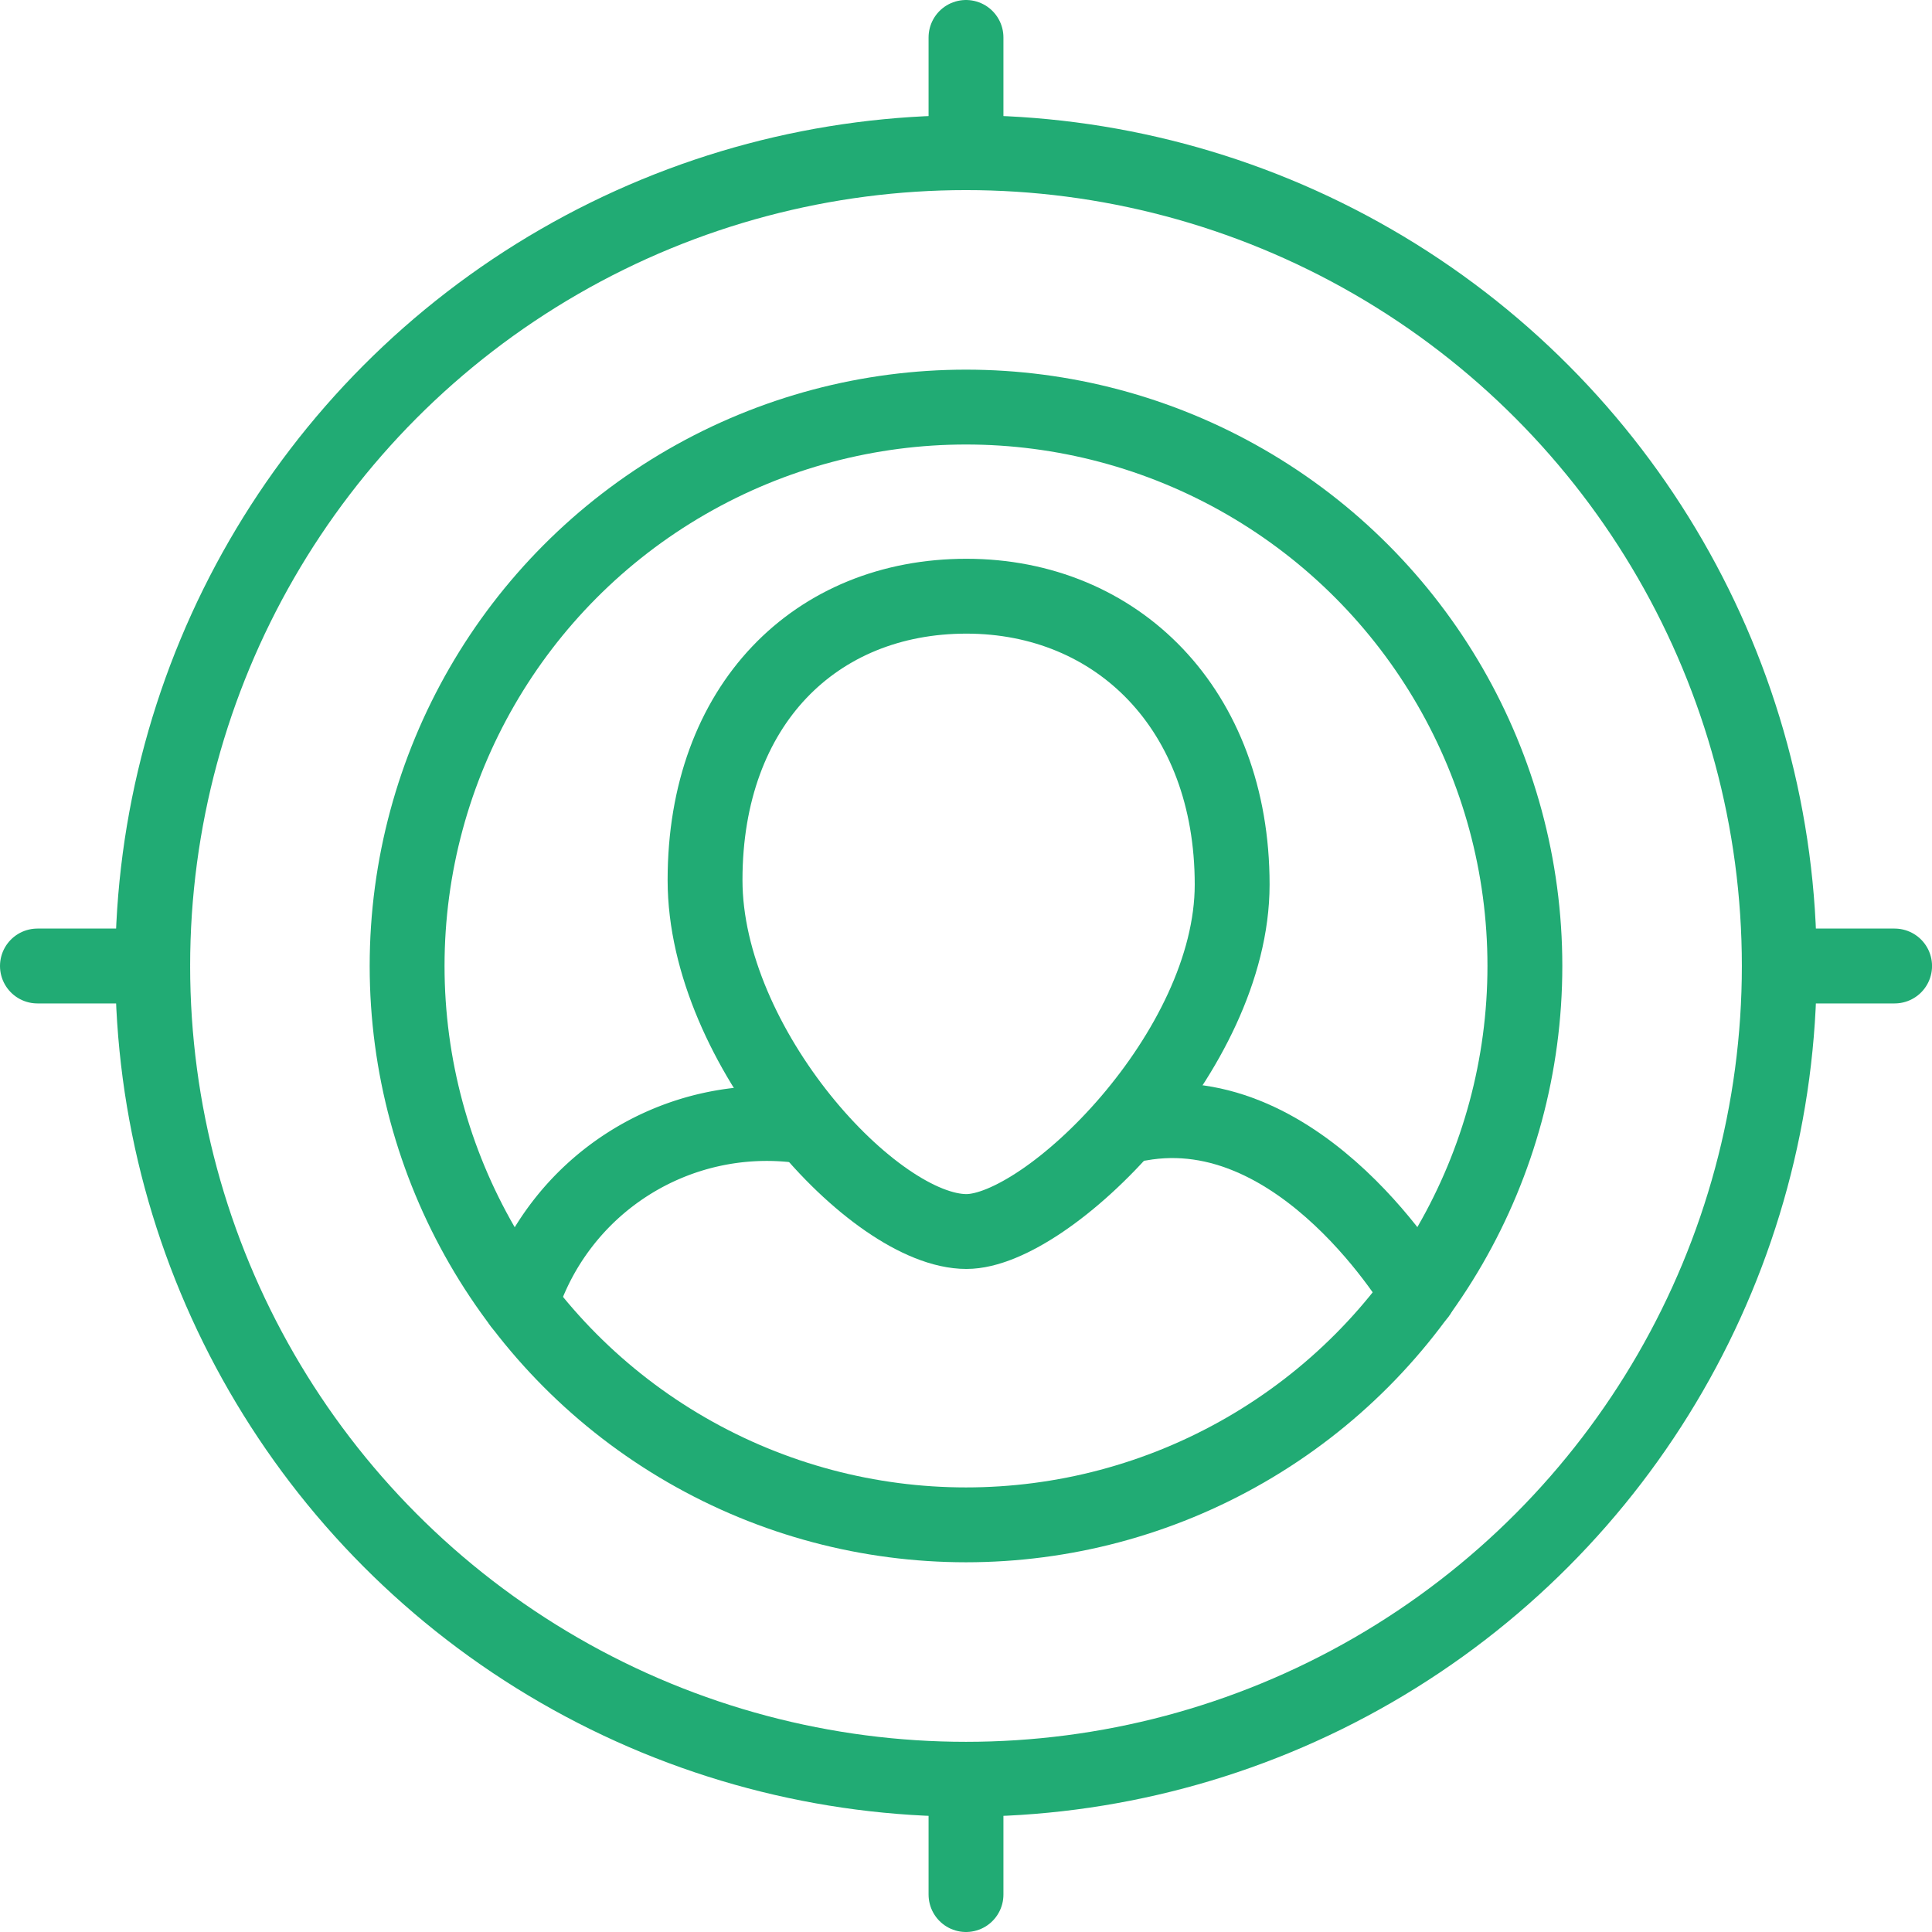
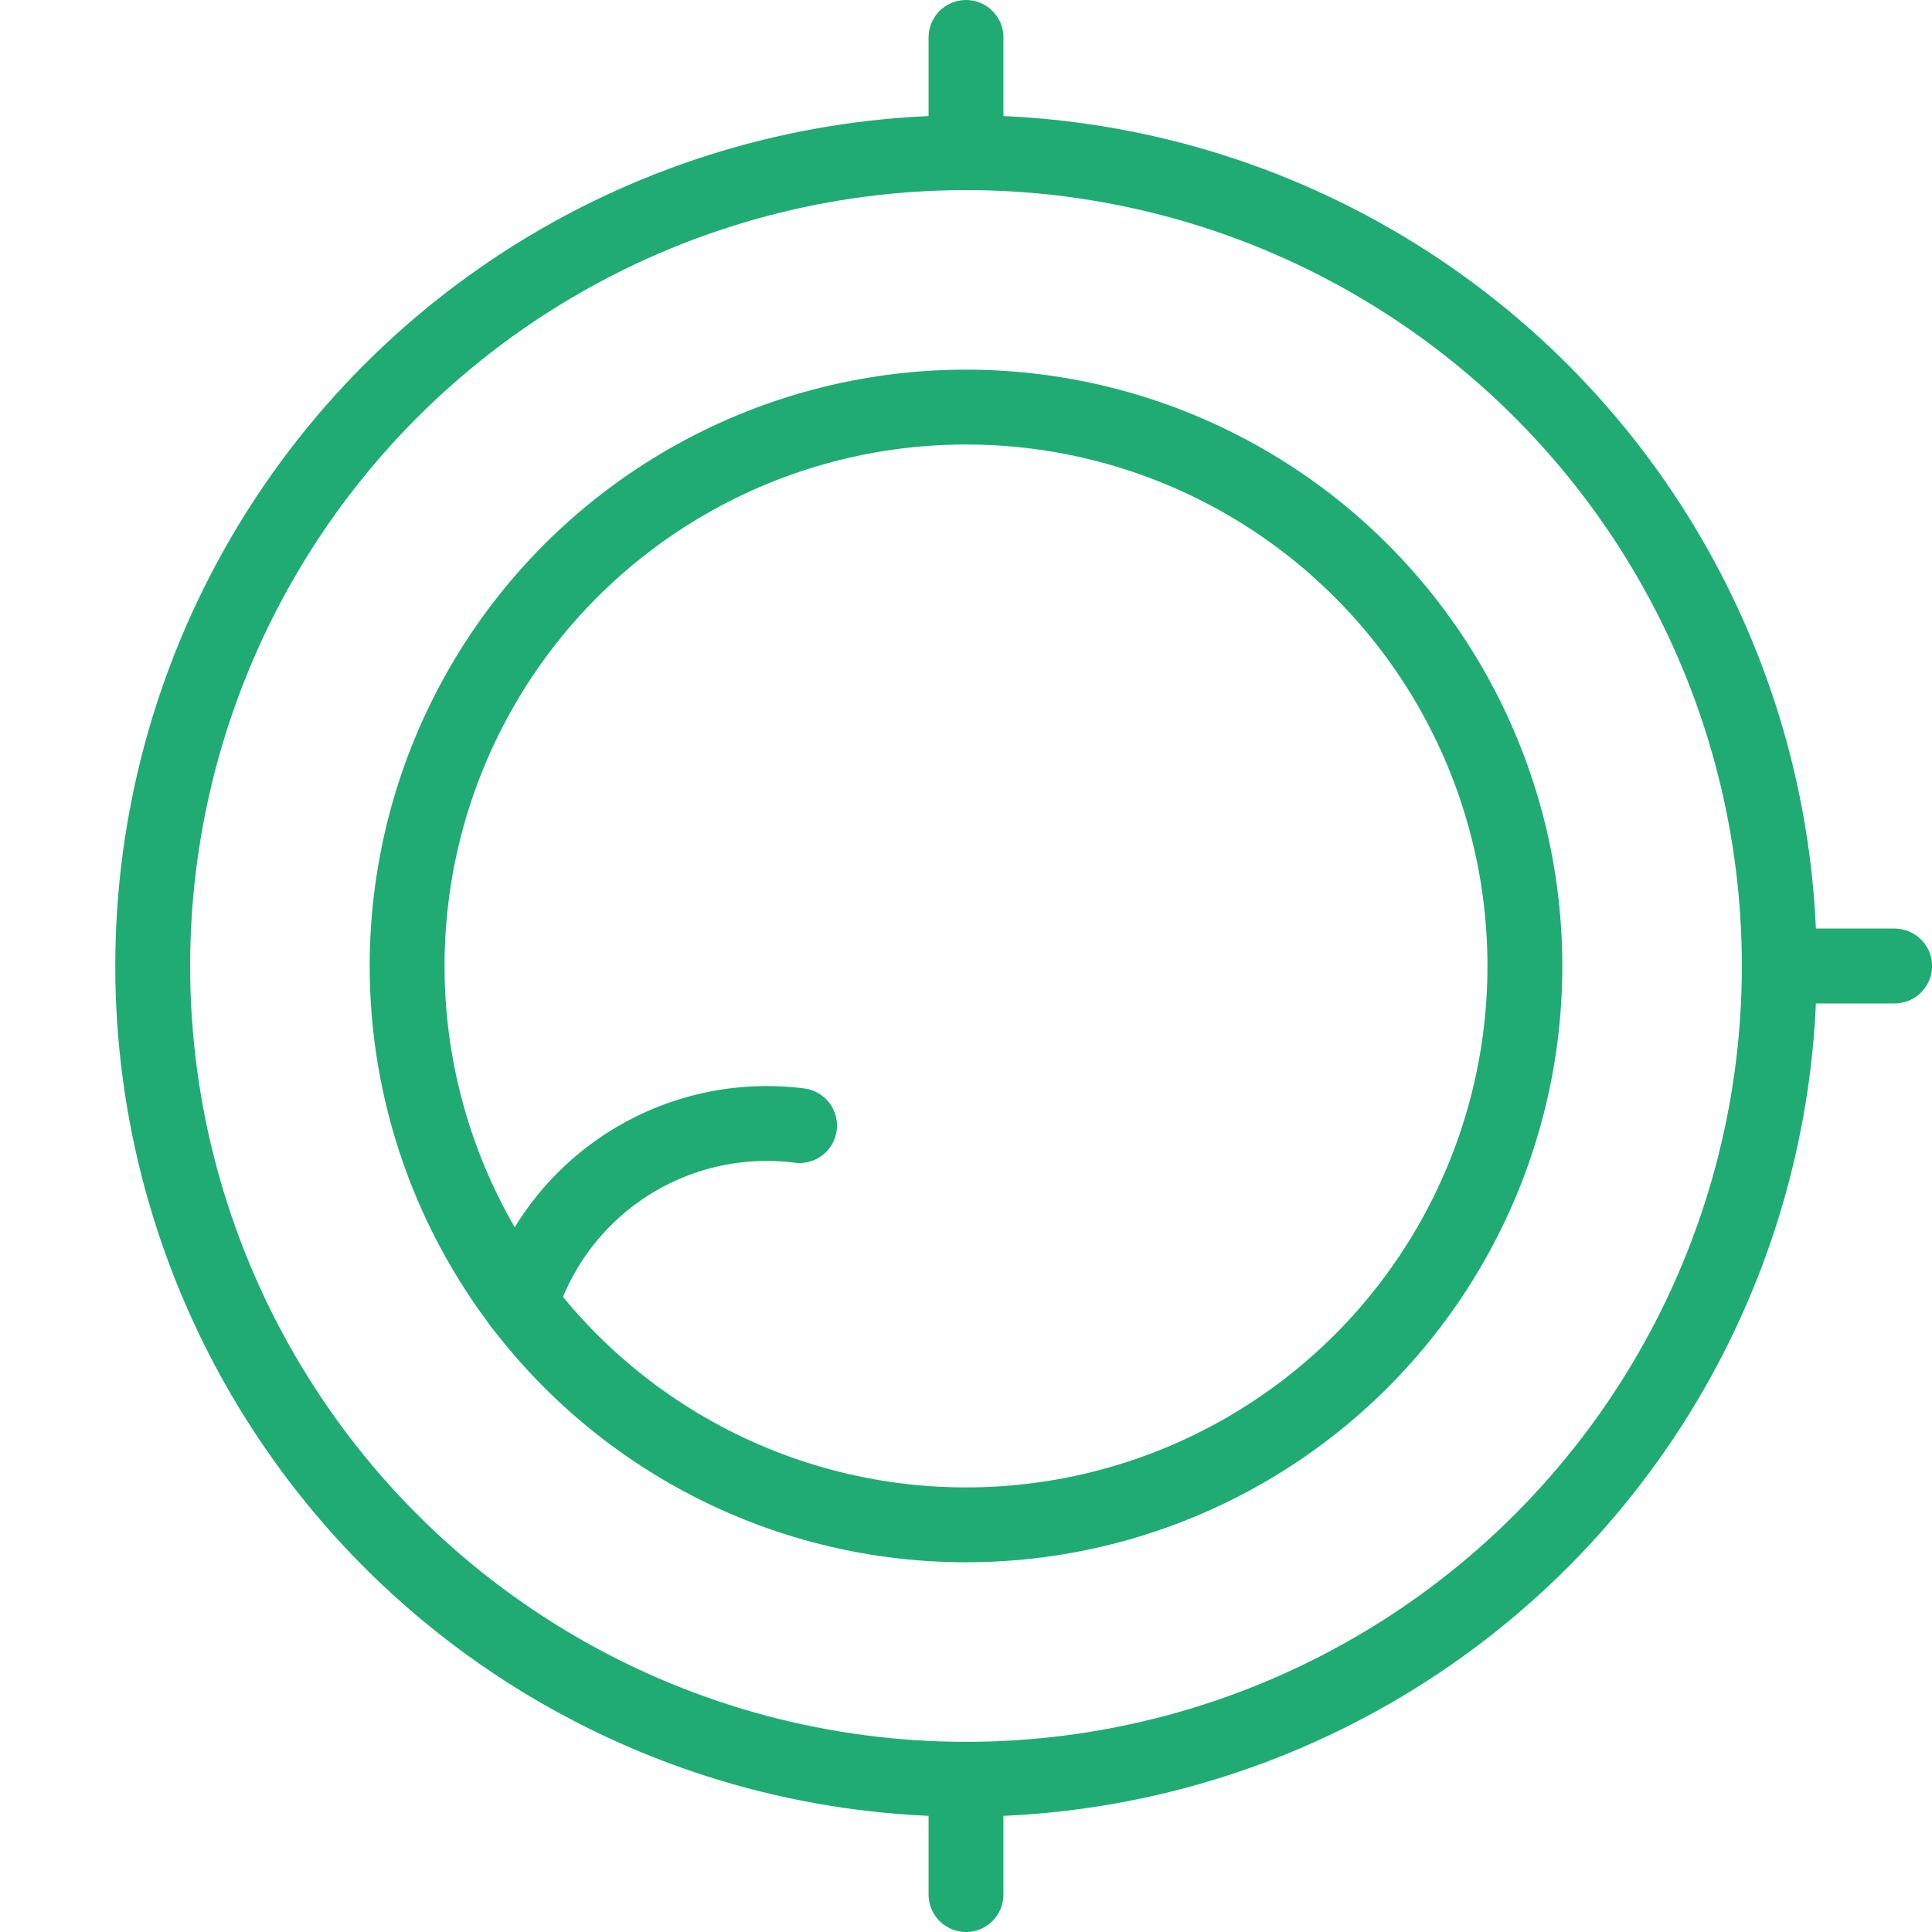
<svg xmlns="http://www.w3.org/2000/svg" width="51.618" height="51.618" viewBox="0 0 51.618 51.618">
  <g id="Group_53" data-name="Group 53" transform="translate(0.105 0.105)">
    <g id="Group_54" data-name="Group 54" transform="translate(0 -0.001)">
      <circle id="Ellipse_8" data-name="Ellipse 8" cx="21.729" cy="21.729" r="21.729" transform="translate(3.975 3.975)" fill="none" stroke="#21ab74" stroke-miterlimit="10" stroke-width="2" />
      <circle id="Ellipse_9" data-name="Ellipse 9" cx="14.932" cy="14.932" r="14.932" transform="translate(10.772 10.772)" fill="none" stroke="#21ab74" stroke-miterlimit="10" stroke-width="2" />
      <line id="Line_26" data-name="Line 26" y1="3.08" transform="translate(25.704 0.896)" fill="none" stroke="#21ab74" stroke-linecap="round" stroke-miterlimit="10" stroke-width="2" />
      <line id="Line_27" data-name="Line 27" y1="3.08" transform="translate(25.704 47.434)" fill="none" stroke="#21ab74" stroke-linecap="round" stroke-miterlimit="10" stroke-width="2" />
      <line id="Line_28" data-name="Line 28" x1="3.08" transform="translate(47.434 25.705)" fill="none" stroke="#21ab74" stroke-linecap="round" stroke-miterlimit="10" stroke-width="2" />
-       <line id="Line_29" data-name="Line 29" x1="3.08" transform="translate(0.895 25.705)" fill="none" stroke="#21ab74" stroke-linecap="round" stroke-miterlimit="10" stroke-width="2" />
      <path id="Path_767" data-name="Path 767" d="M107.943,238.671a6.894,6.894,0,0,1,7.45-4.759" transform="translate(-94.136 -203.943)" fill="none" stroke="#21ab74" stroke-linecap="round" stroke-miterlimit="10" stroke-width="2" />
-       <path id="Path_768" data-name="Path 768" d="M244.7,237.884s-3.112-5.336-7.446-4.557" transform="translate(-206.902 -203.413)" fill="none" stroke="#21ab74" stroke-linecap="round" stroke-miterlimit="10" stroke-width="2" />
-       <path id="Path_769" data-name="Path 769" d="M160.51,131.411c0,4.454-4.936,9.27-7.1,9.27-2.468,0-6.983-4.936-6.983-9.39,0-4.687,2.96-7.584,6.983-7.584S160.51,126.723,160.51,131.411Z" transform="translate(-127.695 -107.882)" fill="none" stroke="#21ab74" stroke-linecap="round" stroke-miterlimit="10" stroke-width="2" />
    </g>
  </g>
</svg>